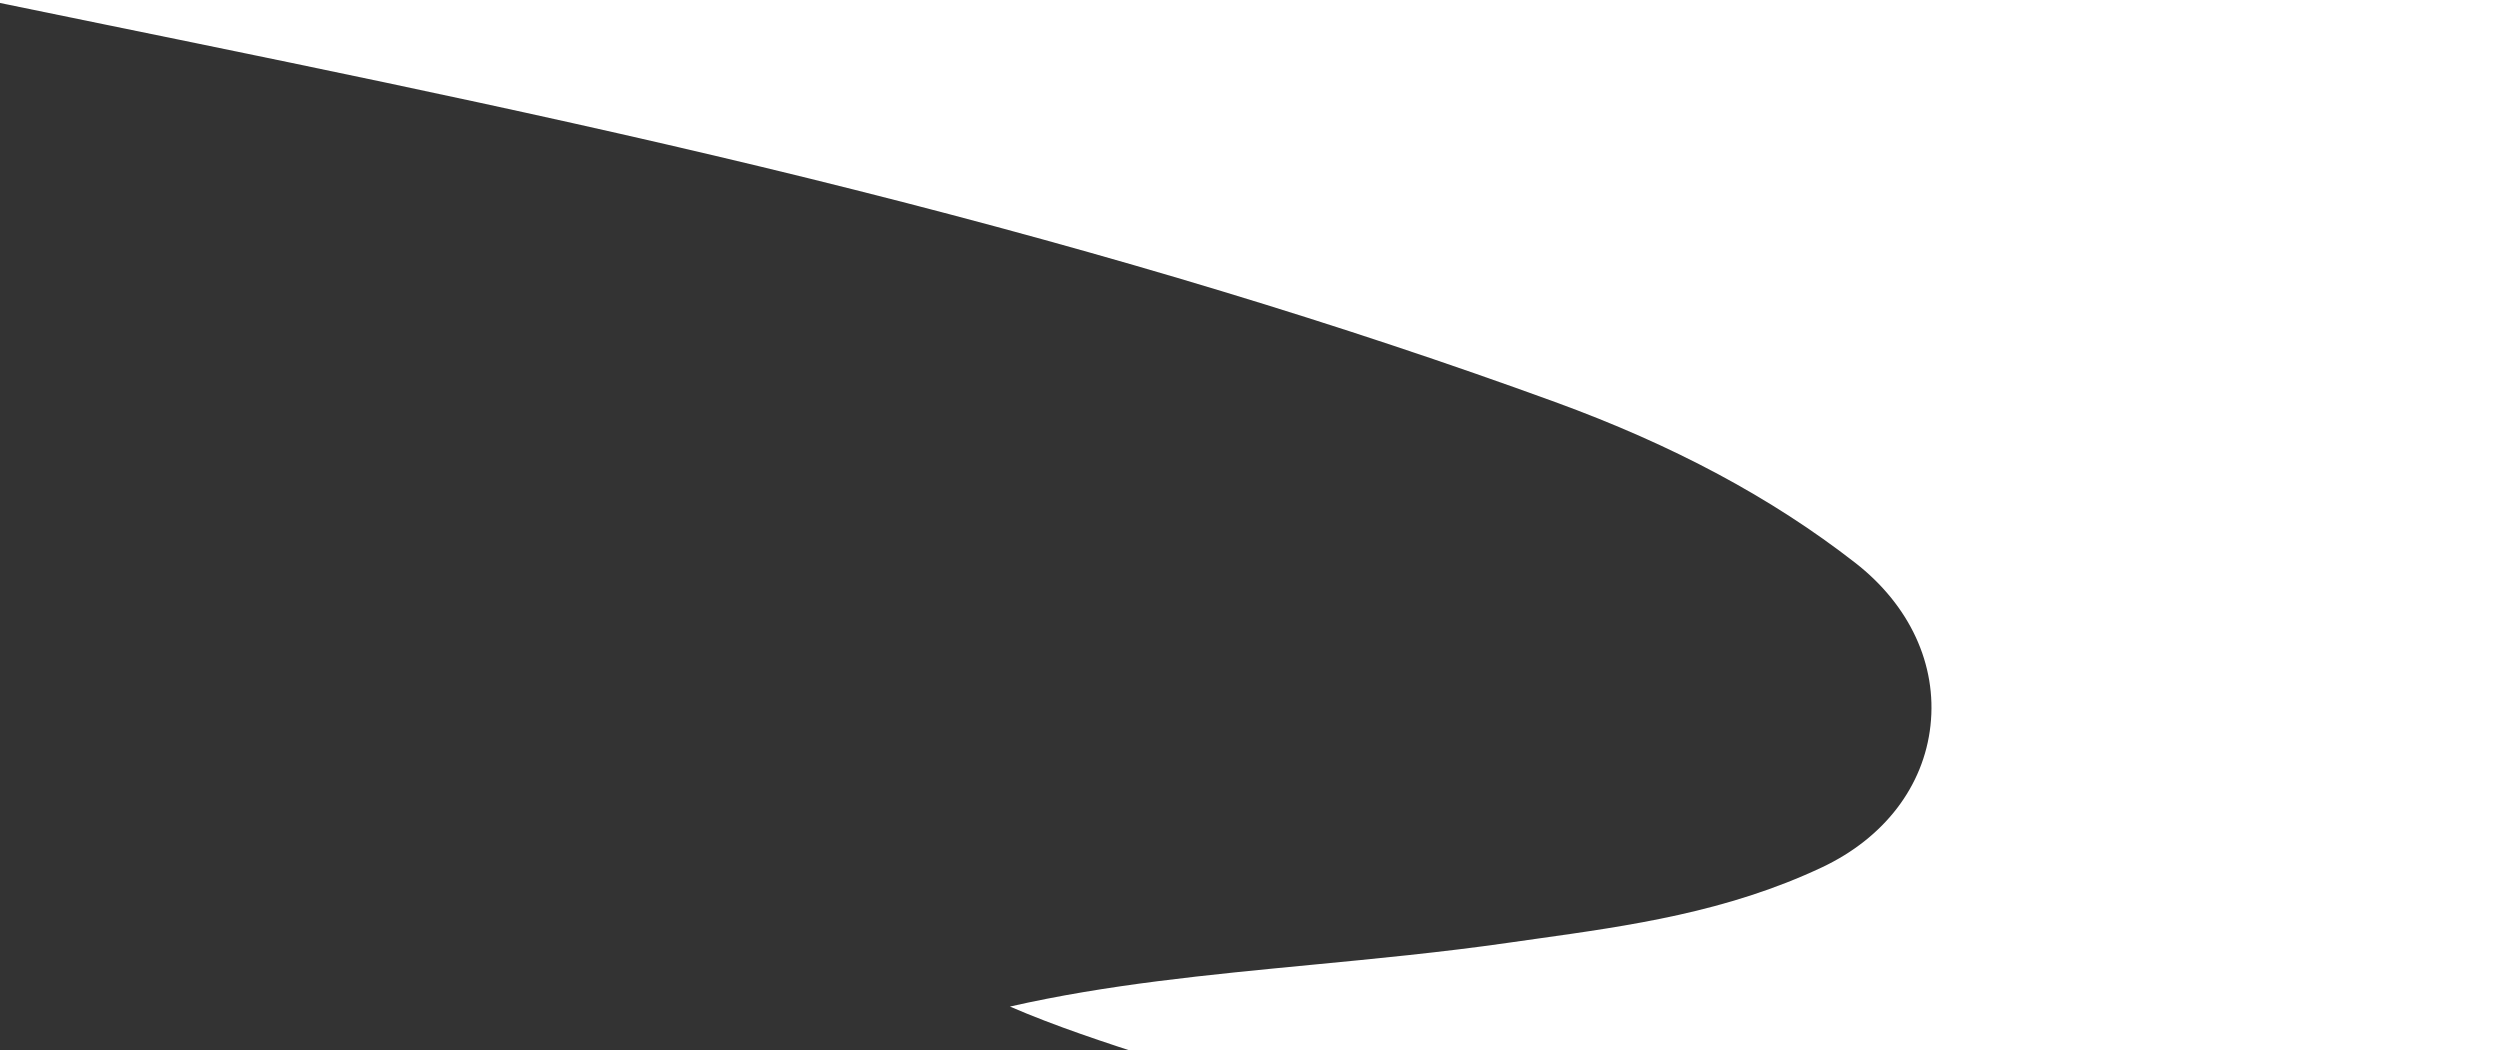
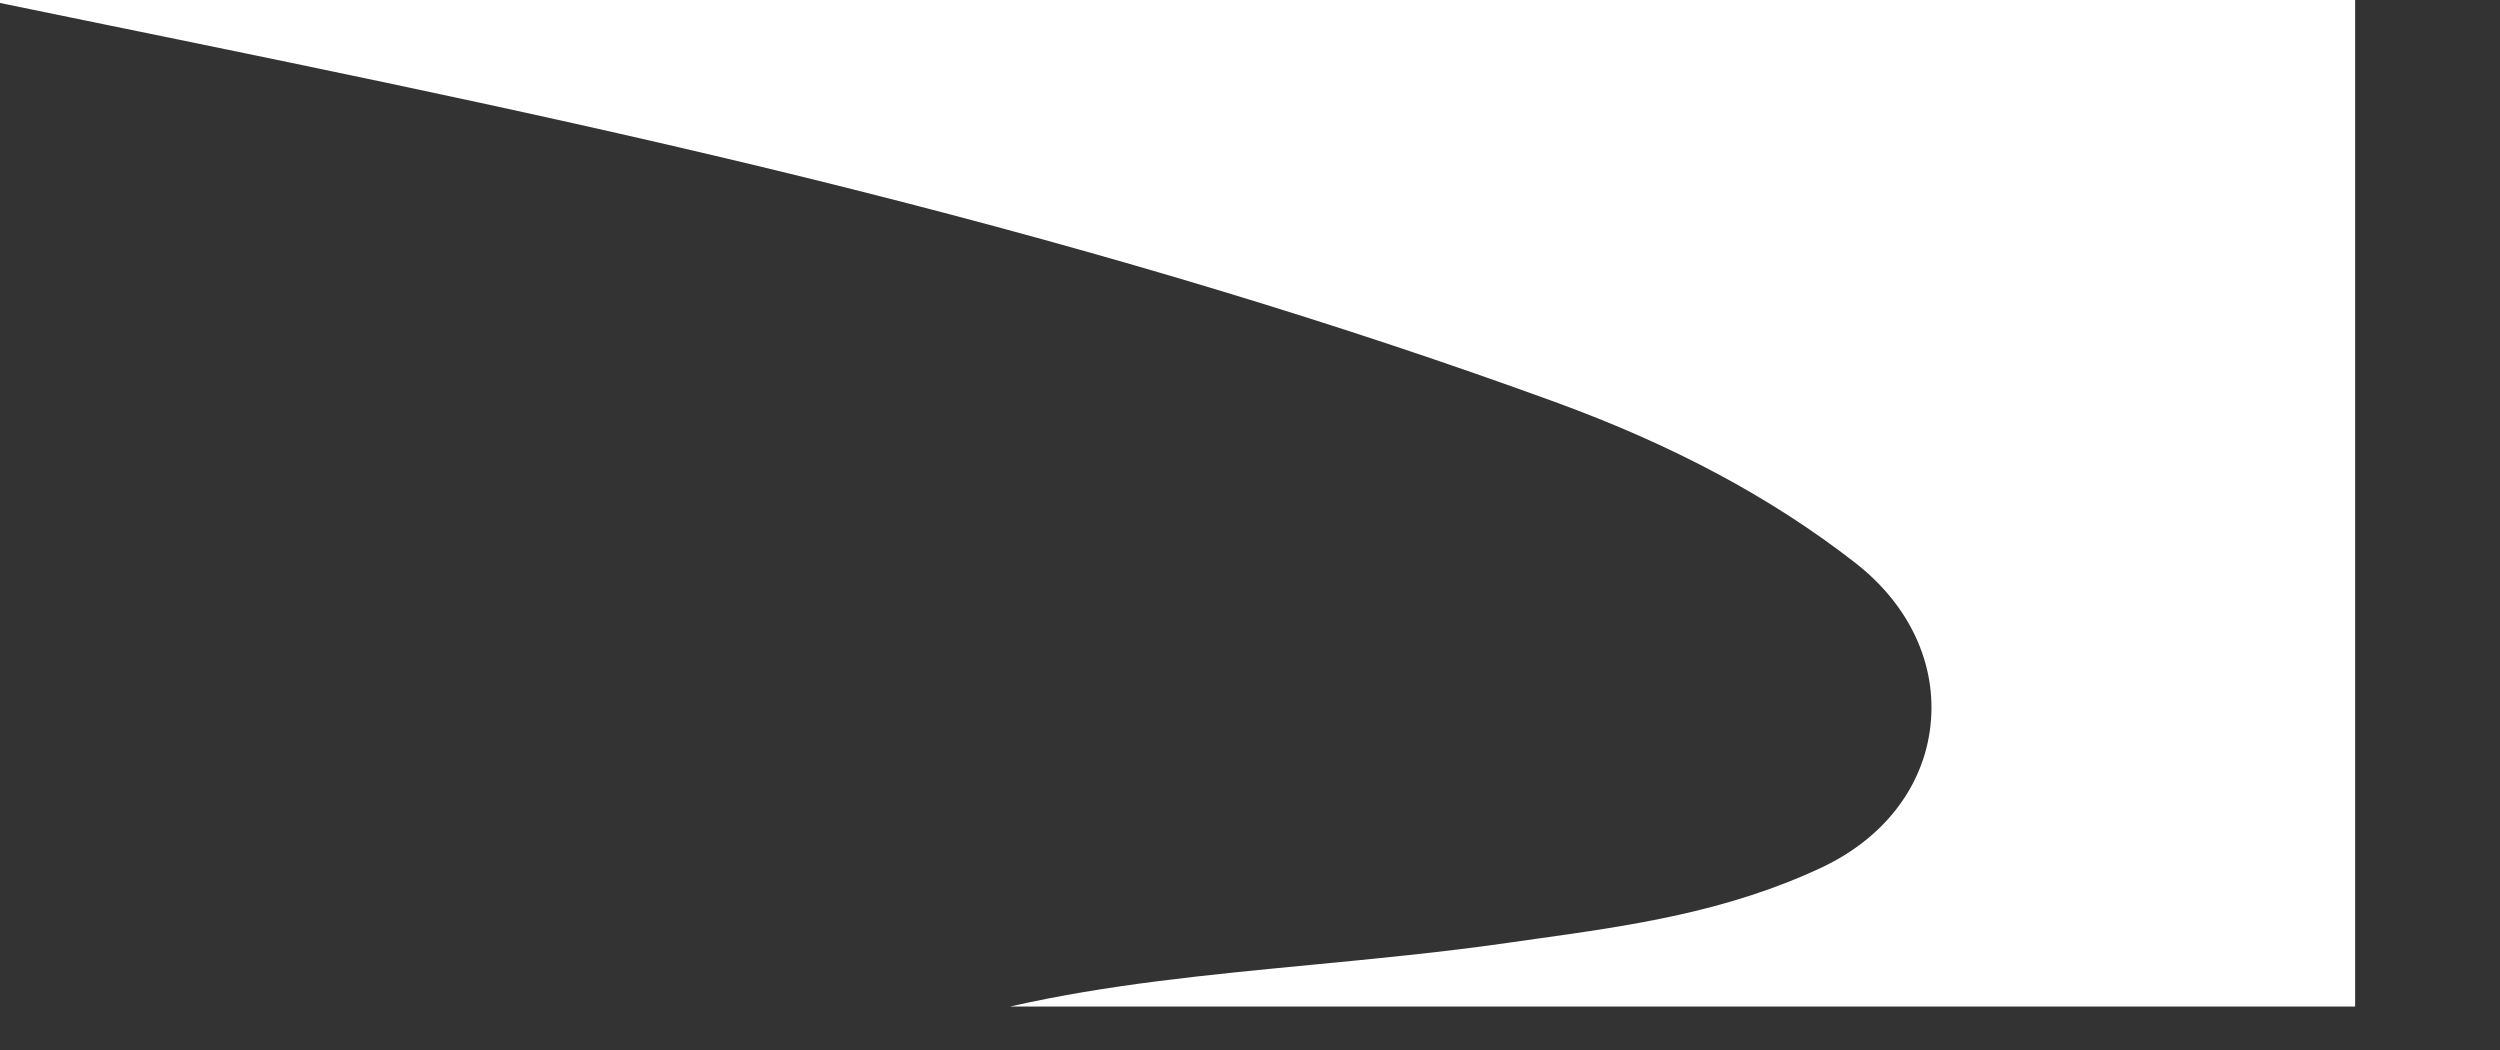
<svg xmlns="http://www.w3.org/2000/svg" version="1.1" id="Laag_1" x="0px" y="0px" width="149.566px" height="62.833px" viewBox="0 0 149.566 62.833" enable-background="new 0 0 149.566 62.833" xml:space="preserve">
  <rect x="0" y="0" width="149.566" height="62.833" fill="#333333" stroke="none" />
-   <path fill="#FFFFFF" d="M0,0v0.178C2.097,0.609,4.193,1.04,6.291,1.469c14.721,3.013,29.943,6.128,44.83,9.883  c15.455,3.896,29.166,8.051,41.917,12.7c7.082,2.582,12.951,5.726,17.945,9.612c3.27,2.543,4.914,6.096,4.51,9.746  c-0.4,3.631-2.766,6.721-6.486,8.477c-5.68,2.678-11.516,3.496-17.159,4.287l-1.664,0.236c-3.925,0.563-7.874,0.942-11.693,1.309  c-6.281,0.604-12.261,1.178-18.07,2.5c2.733,1.181,5.657,2.143,8.669,3.115h80.478V0H0z" />
+   <path fill="#FFFFFF" d="M0,0v0.178C2.097,0.609,4.193,1.04,6.291,1.469c14.721,3.013,29.943,6.128,44.83,9.883  c15.455,3.896,29.166,8.051,41.917,12.7c7.082,2.582,12.951,5.726,17.945,9.612c3.27,2.543,4.914,6.096,4.51,9.746  c-0.4,3.631-2.766,6.721-6.486,8.477c-5.68,2.678-11.516,3.496-17.159,4.287l-1.664,0.236c-3.925,0.563-7.874,0.942-11.693,1.309  c-6.281,0.604-12.261,1.178-18.07,2.5h80.478V0H0z" />
</svg>